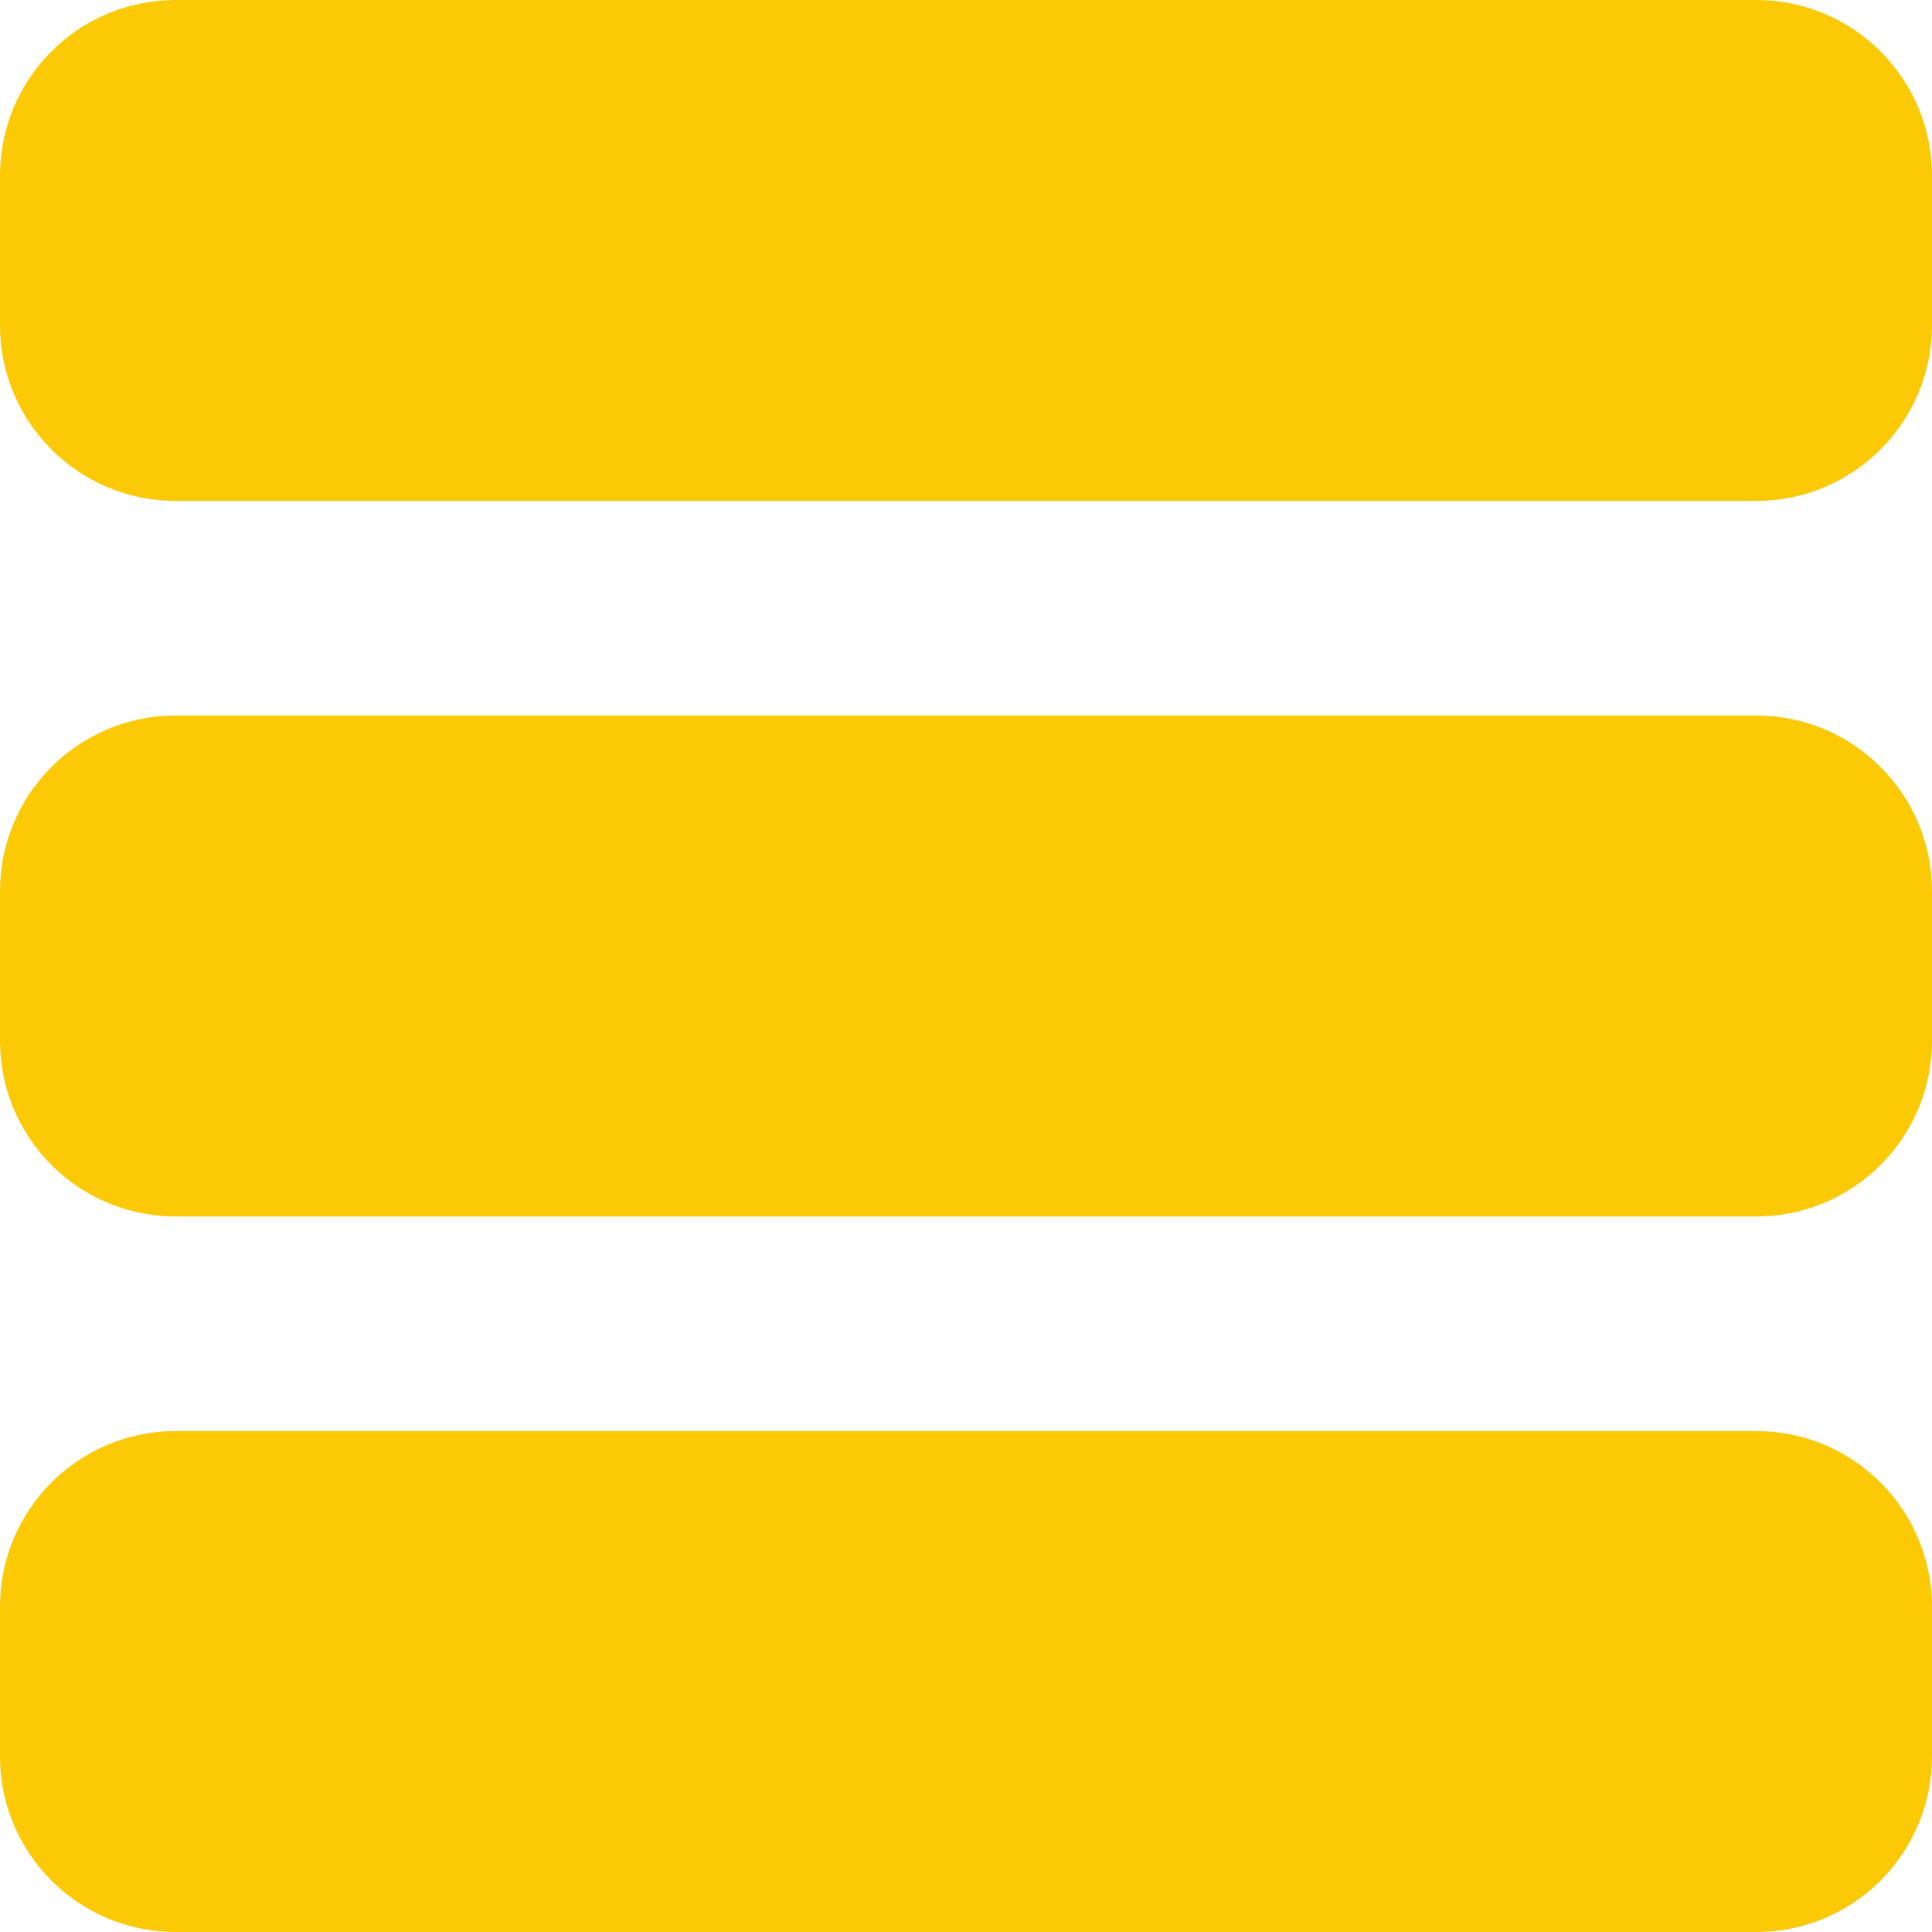
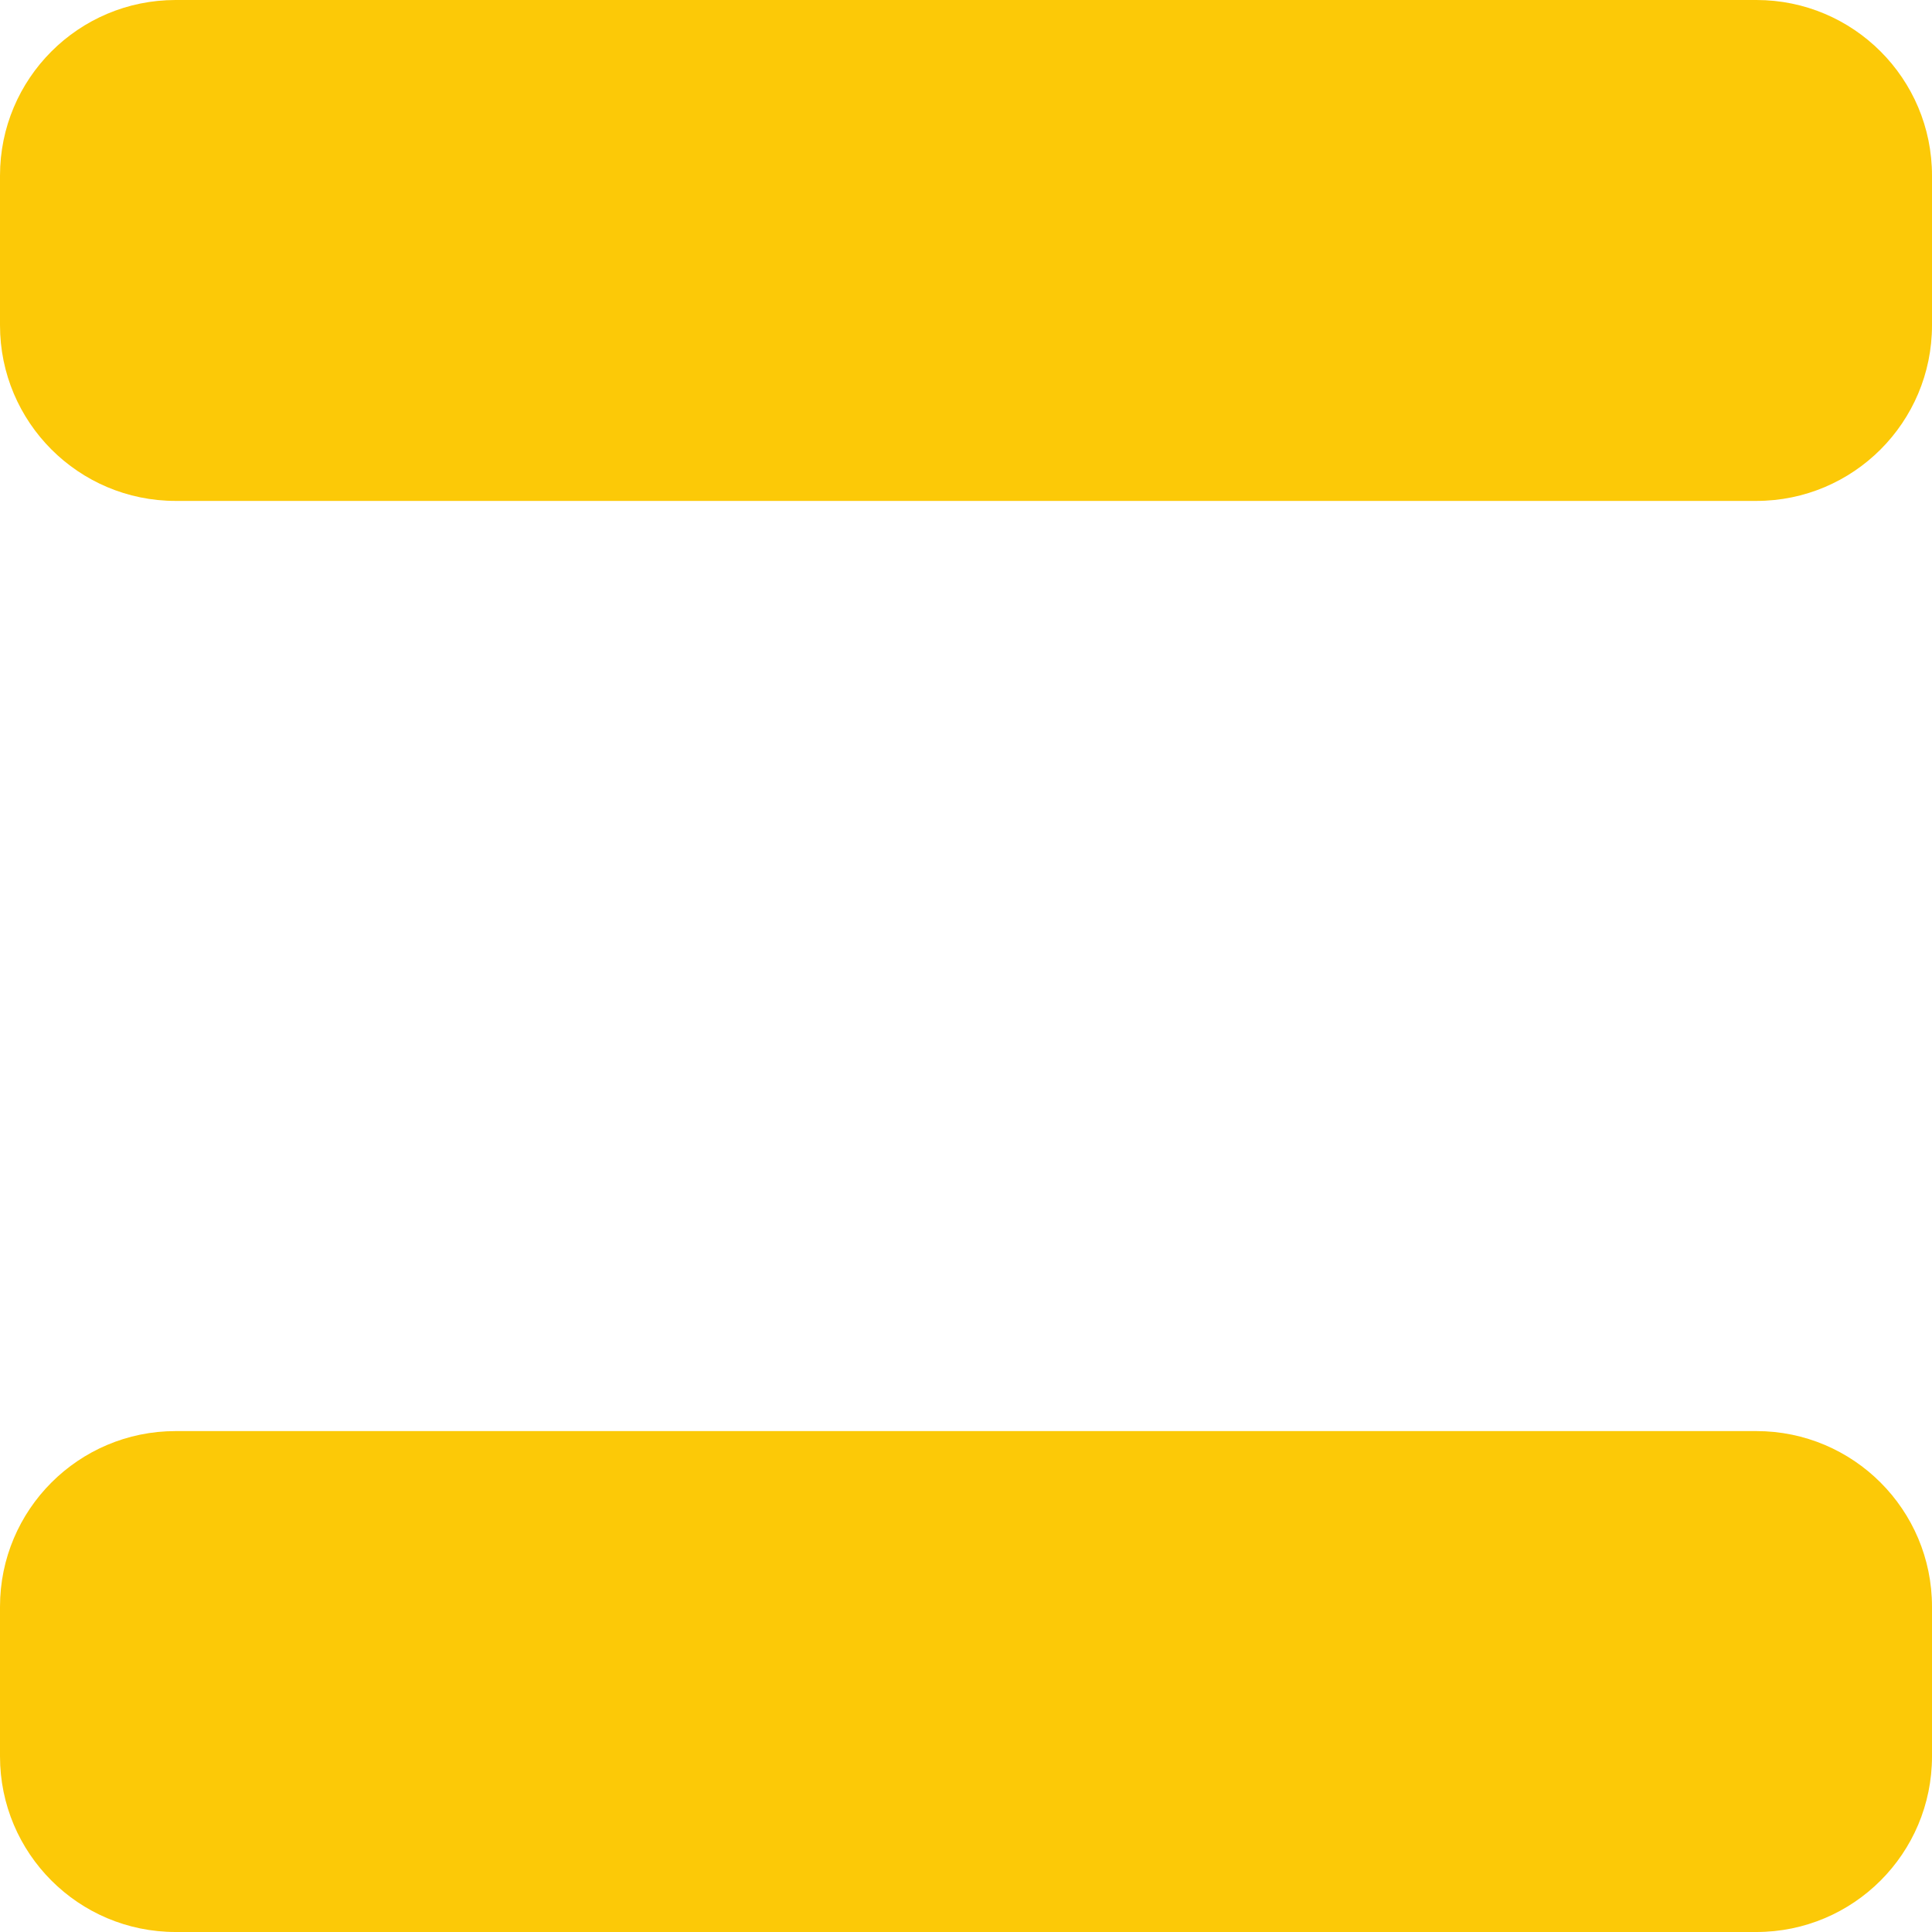
<svg xmlns="http://www.w3.org/2000/svg" width="22" height="22" viewBox="0 0 22 22" fill="none">
  <path d="M0 2C0 0.895 0.895 0 2 0H20C21.105 0 22 0.895 22 2V3.704C22 4.808 21.105 5.704 20 5.704H2C0.895 5.704 0 4.808 0 3.704V2Z" fill="#FCC907" />
-   <path d="M0 10.148C0 9.044 0.895 8.148 2 8.148H20C21.105 8.148 22 9.044 22 10.148V11.852C22 12.956 21.105 13.852 20 13.852H2C0.895 13.852 0 12.956 0 11.852V10.148Z" fill="#FCC907" />
  <path d="M0 18.296C0 17.192 0.895 16.296 2 16.296H20C21.105 16.296 22 17.192 22 18.296V20C22 21.105 21.105 22 20 22H2C0.895 22 0 21.105 0 20V18.296Z" fill="#FCC907" />
</svg>